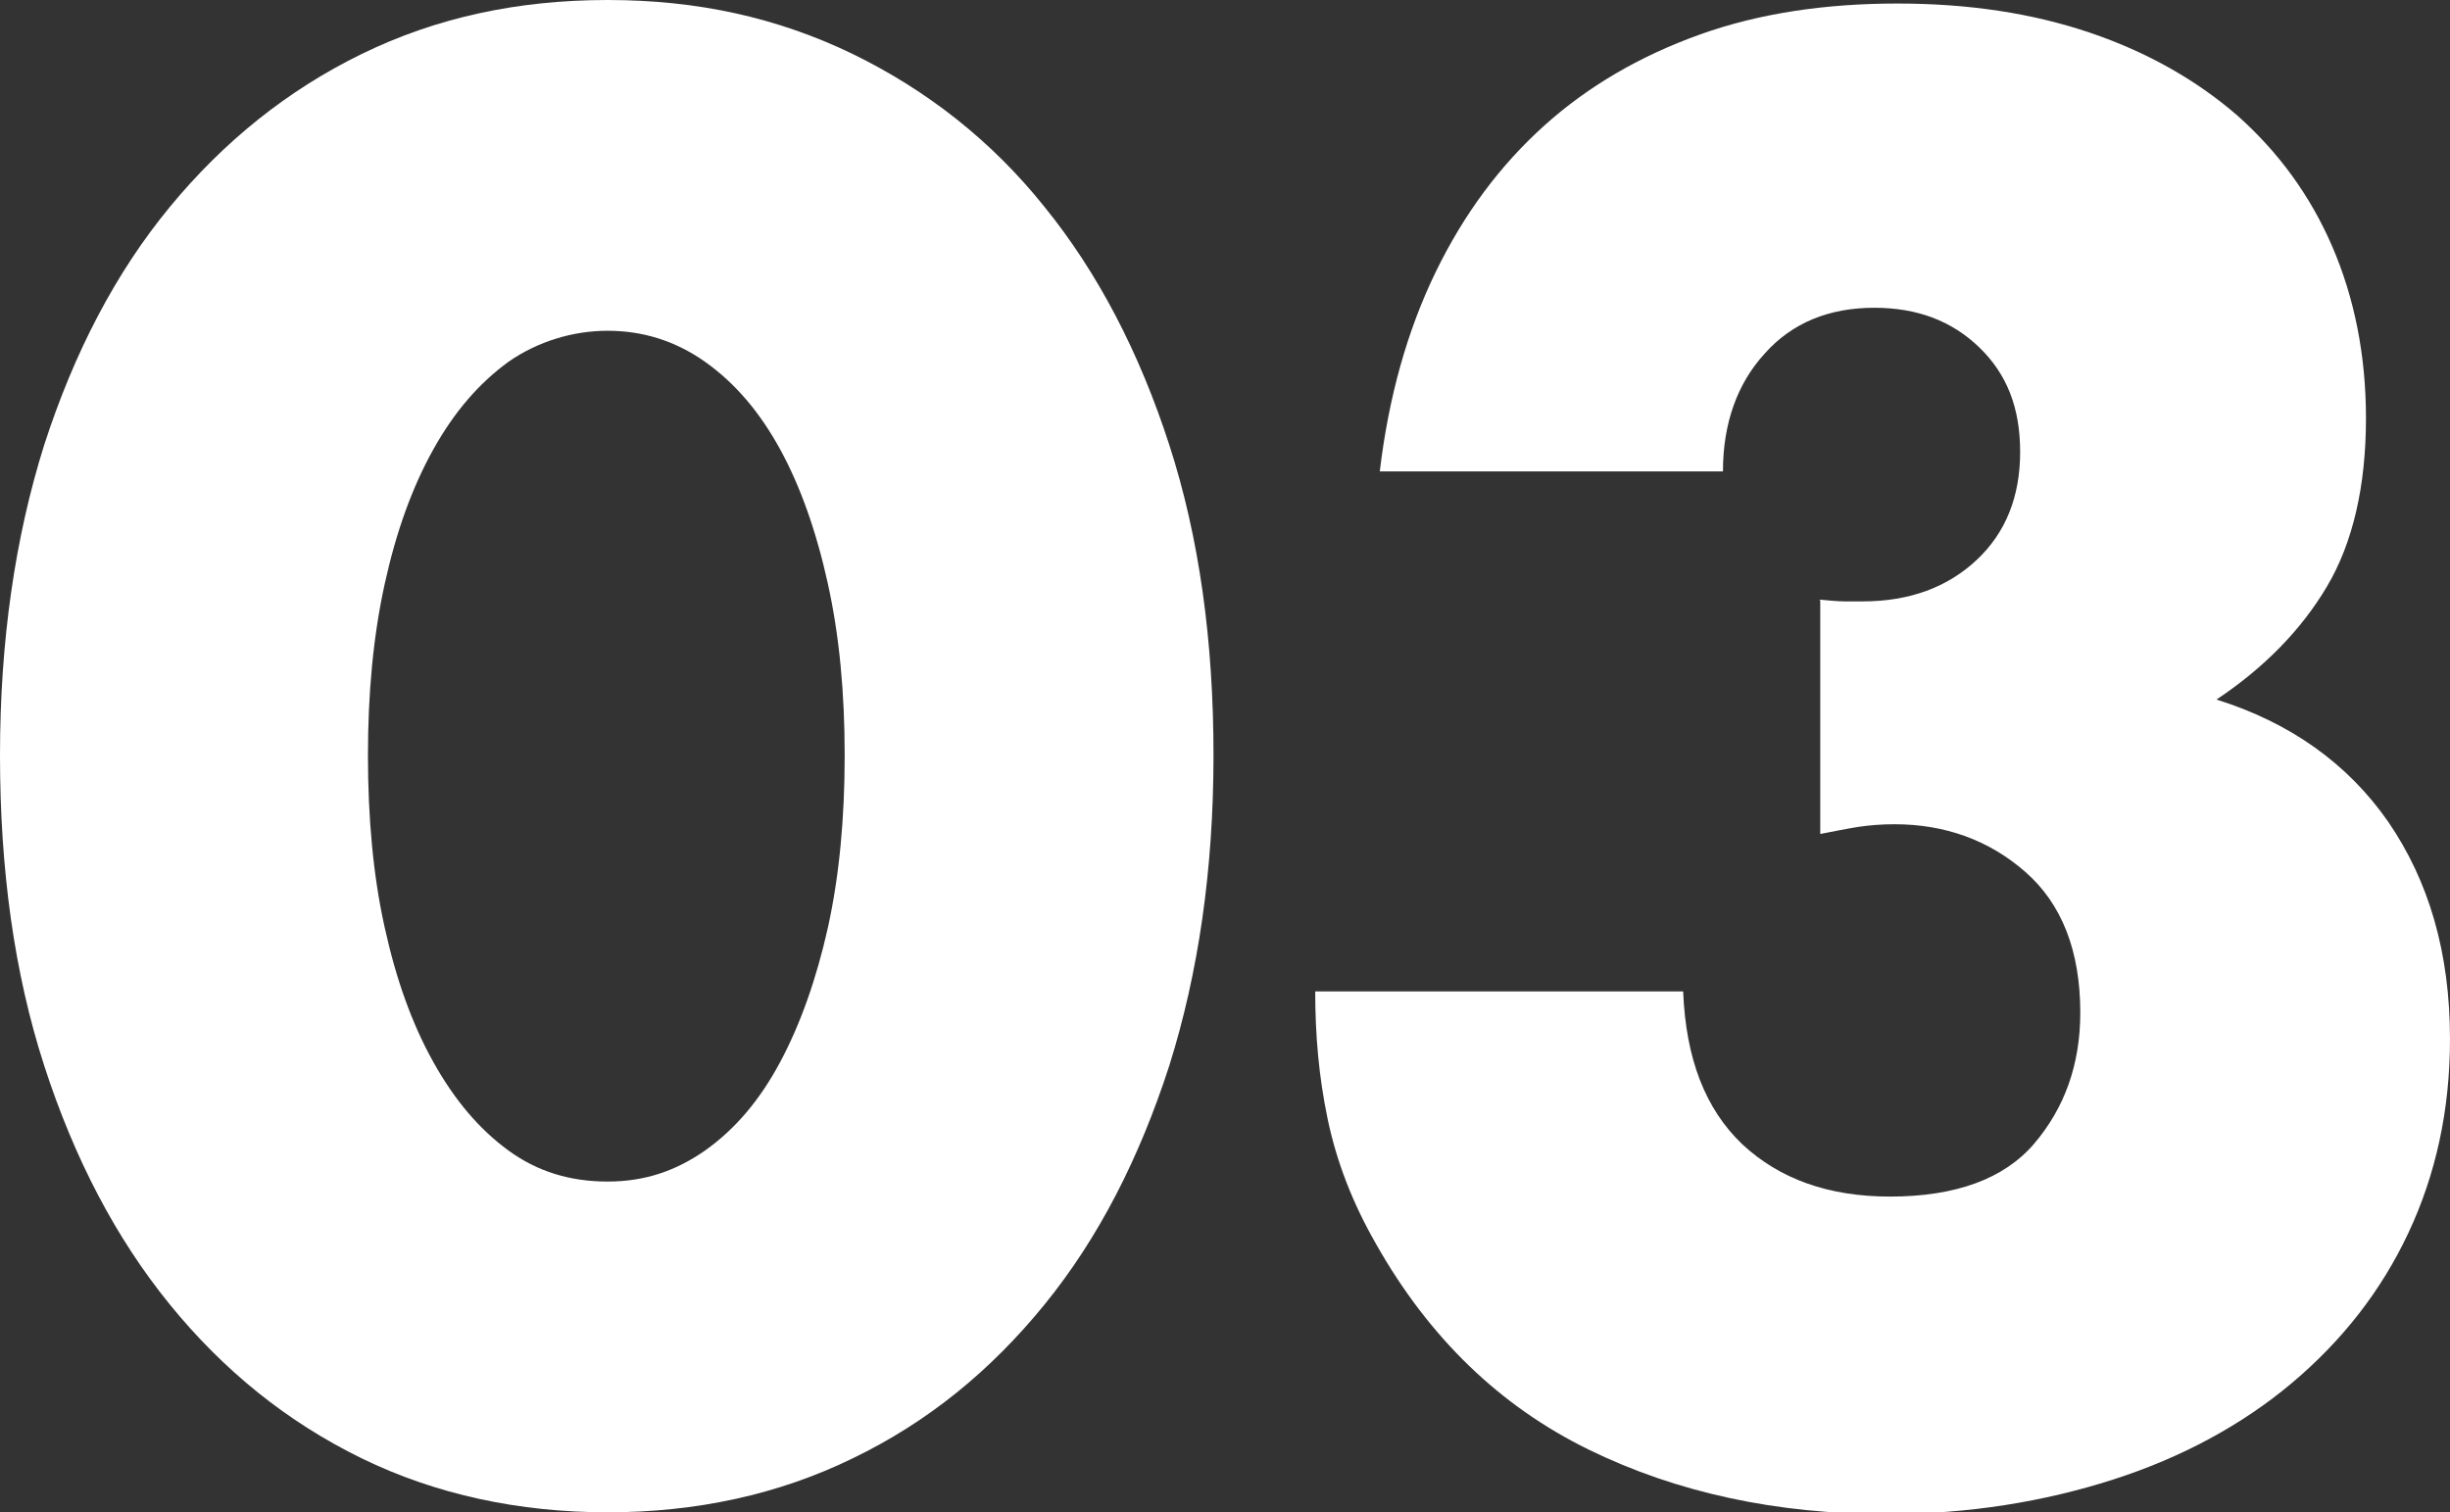
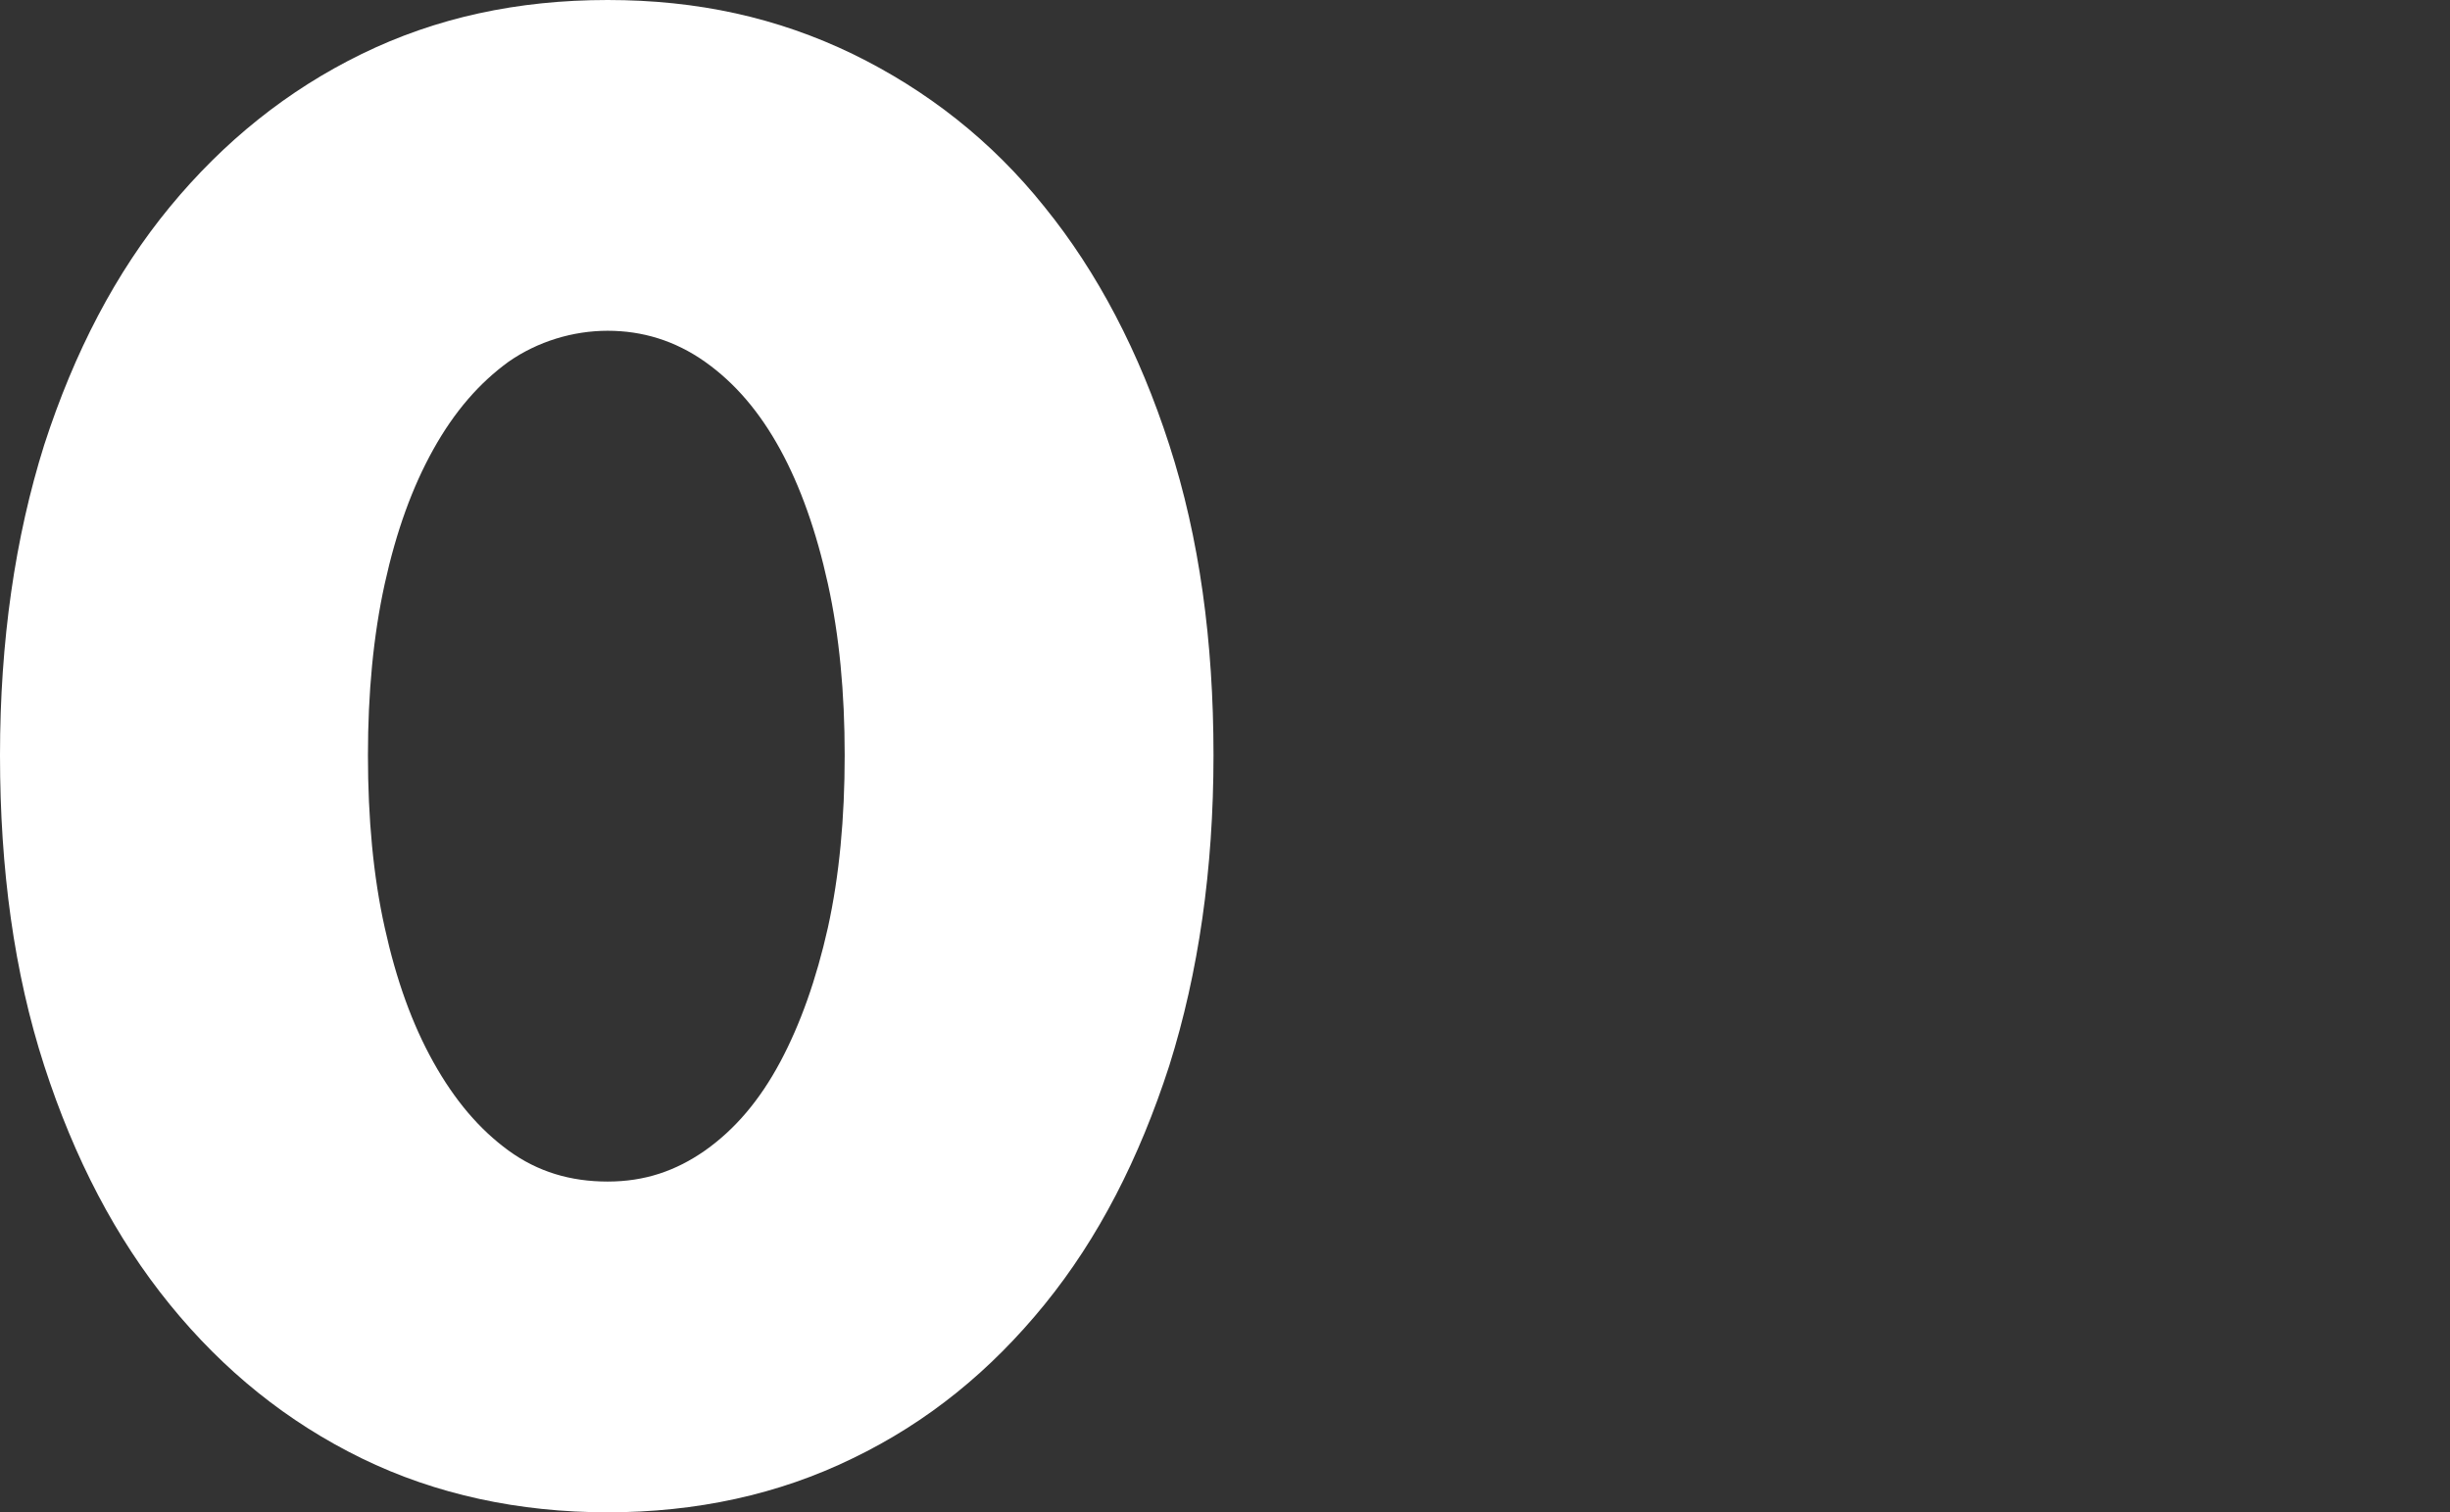
<svg xmlns="http://www.w3.org/2000/svg" id="_レイヤー_2" viewBox="0 0 27.7 17.1">
  <rect x="0" y="0" width="27.7" height="17.1" fill="#333333" stroke="none" />
  <defs>
    <style>.cls-1{fill:#fff;}</style>
  </defs>
  <g id="_レイヤー_3">
    <path class="cls-1" d="M0,8.54c0-1.29.17-2.46.5-3.51.34-1.05.81-1.95,1.42-2.69.61-.74,1.33-1.32,2.17-1.73.84-.41,1.76-.61,2.78-.61s1.92.2,2.77.61c.84.41,1.57.98,2.17,1.73.6.74,1.07,1.64,1.41,2.69.34,1.05.5,2.22.5,3.51s-.17,2.46-.5,3.51c-.34,1.05-.8,1.95-1.41,2.7s-1.32,1.33-2.17,1.74c-.84.41-1.77.61-2.77.61s-1.94-.2-2.78-.61c-.84-.41-1.56-.99-2.17-1.74-.61-.75-1.08-1.65-1.42-2.7-.34-1.05-.5-2.22-.5-3.51ZM4.16,8.54c0,.71.06,1.37.19,1.95.13.59.31,1.09.55,1.52.24.43.52.76.85,1,.33.24.7.35,1.12.35s.77-.12,1.1-.35c.34-.24.62-.57.85-1,.23-.43.41-.94.54-1.52.13-.59.19-1.24.19-1.95s-.06-1.35-.19-1.94c-.13-.59-.31-1.1-.54-1.52s-.51-.75-.85-.99c-.34-.24-.71-.35-1.1-.35s-.79.12-1.12.35c-.33.24-.61.56-.85.99s-.42.93-.55,1.52c-.13.59-.19,1.24-.19,1.94Z" />
-     <path class="cls-1" d="M20.57,6.78c.11.01.21.02.29.02h.2c.53,0,.96-.16,1.29-.47.33-.31.49-.72.49-1.22s-.15-.88-.46-1.18c-.31-.3-.7-.45-1.19-.45-.51,0-.93.17-1.24.52-.31.34-.47.79-.47,1.33h-3.88c.1-.84.31-1.59.63-2.25.32-.66.73-1.21,1.23-1.66.5-.45,1.09-.79,1.76-1.03.67-.24,1.42-.35,2.23-.35s1.53.11,2.18.33,1.21.54,1.67.94c.46.41.82.9,1.07,1.48.25.58.38,1.23.38,1.94,0,.77-.15,1.41-.44,1.9-.29.49-.71.92-1.25,1.28.83.26,1.48.72,1.94,1.38.46.67.7,1.48.7,2.46,0,.8-.16,1.53-.47,2.19-.31.66-.75,1.22-1.32,1.7-.56.47-1.24.84-2.02,1.09s-1.63.39-2.56.39c-1.24,0-2.37-.24-3.37-.73-1-.49-1.8-1.26-2.4-2.32-.27-.47-.45-.94-.55-1.42s-.14-.95-.14-1.44h4.16c.03.76.25,1.33.67,1.73.42.39.97.59,1.67.59.74,0,1.29-.2,1.63-.6s.52-.89.52-1.48c0-.7-.21-1.23-.62-1.59s-.91-.54-1.48-.54c-.14,0-.28.01-.41.03-.13.02-.27.05-.43.08v-2.64Z" />
  </g>
</svg>